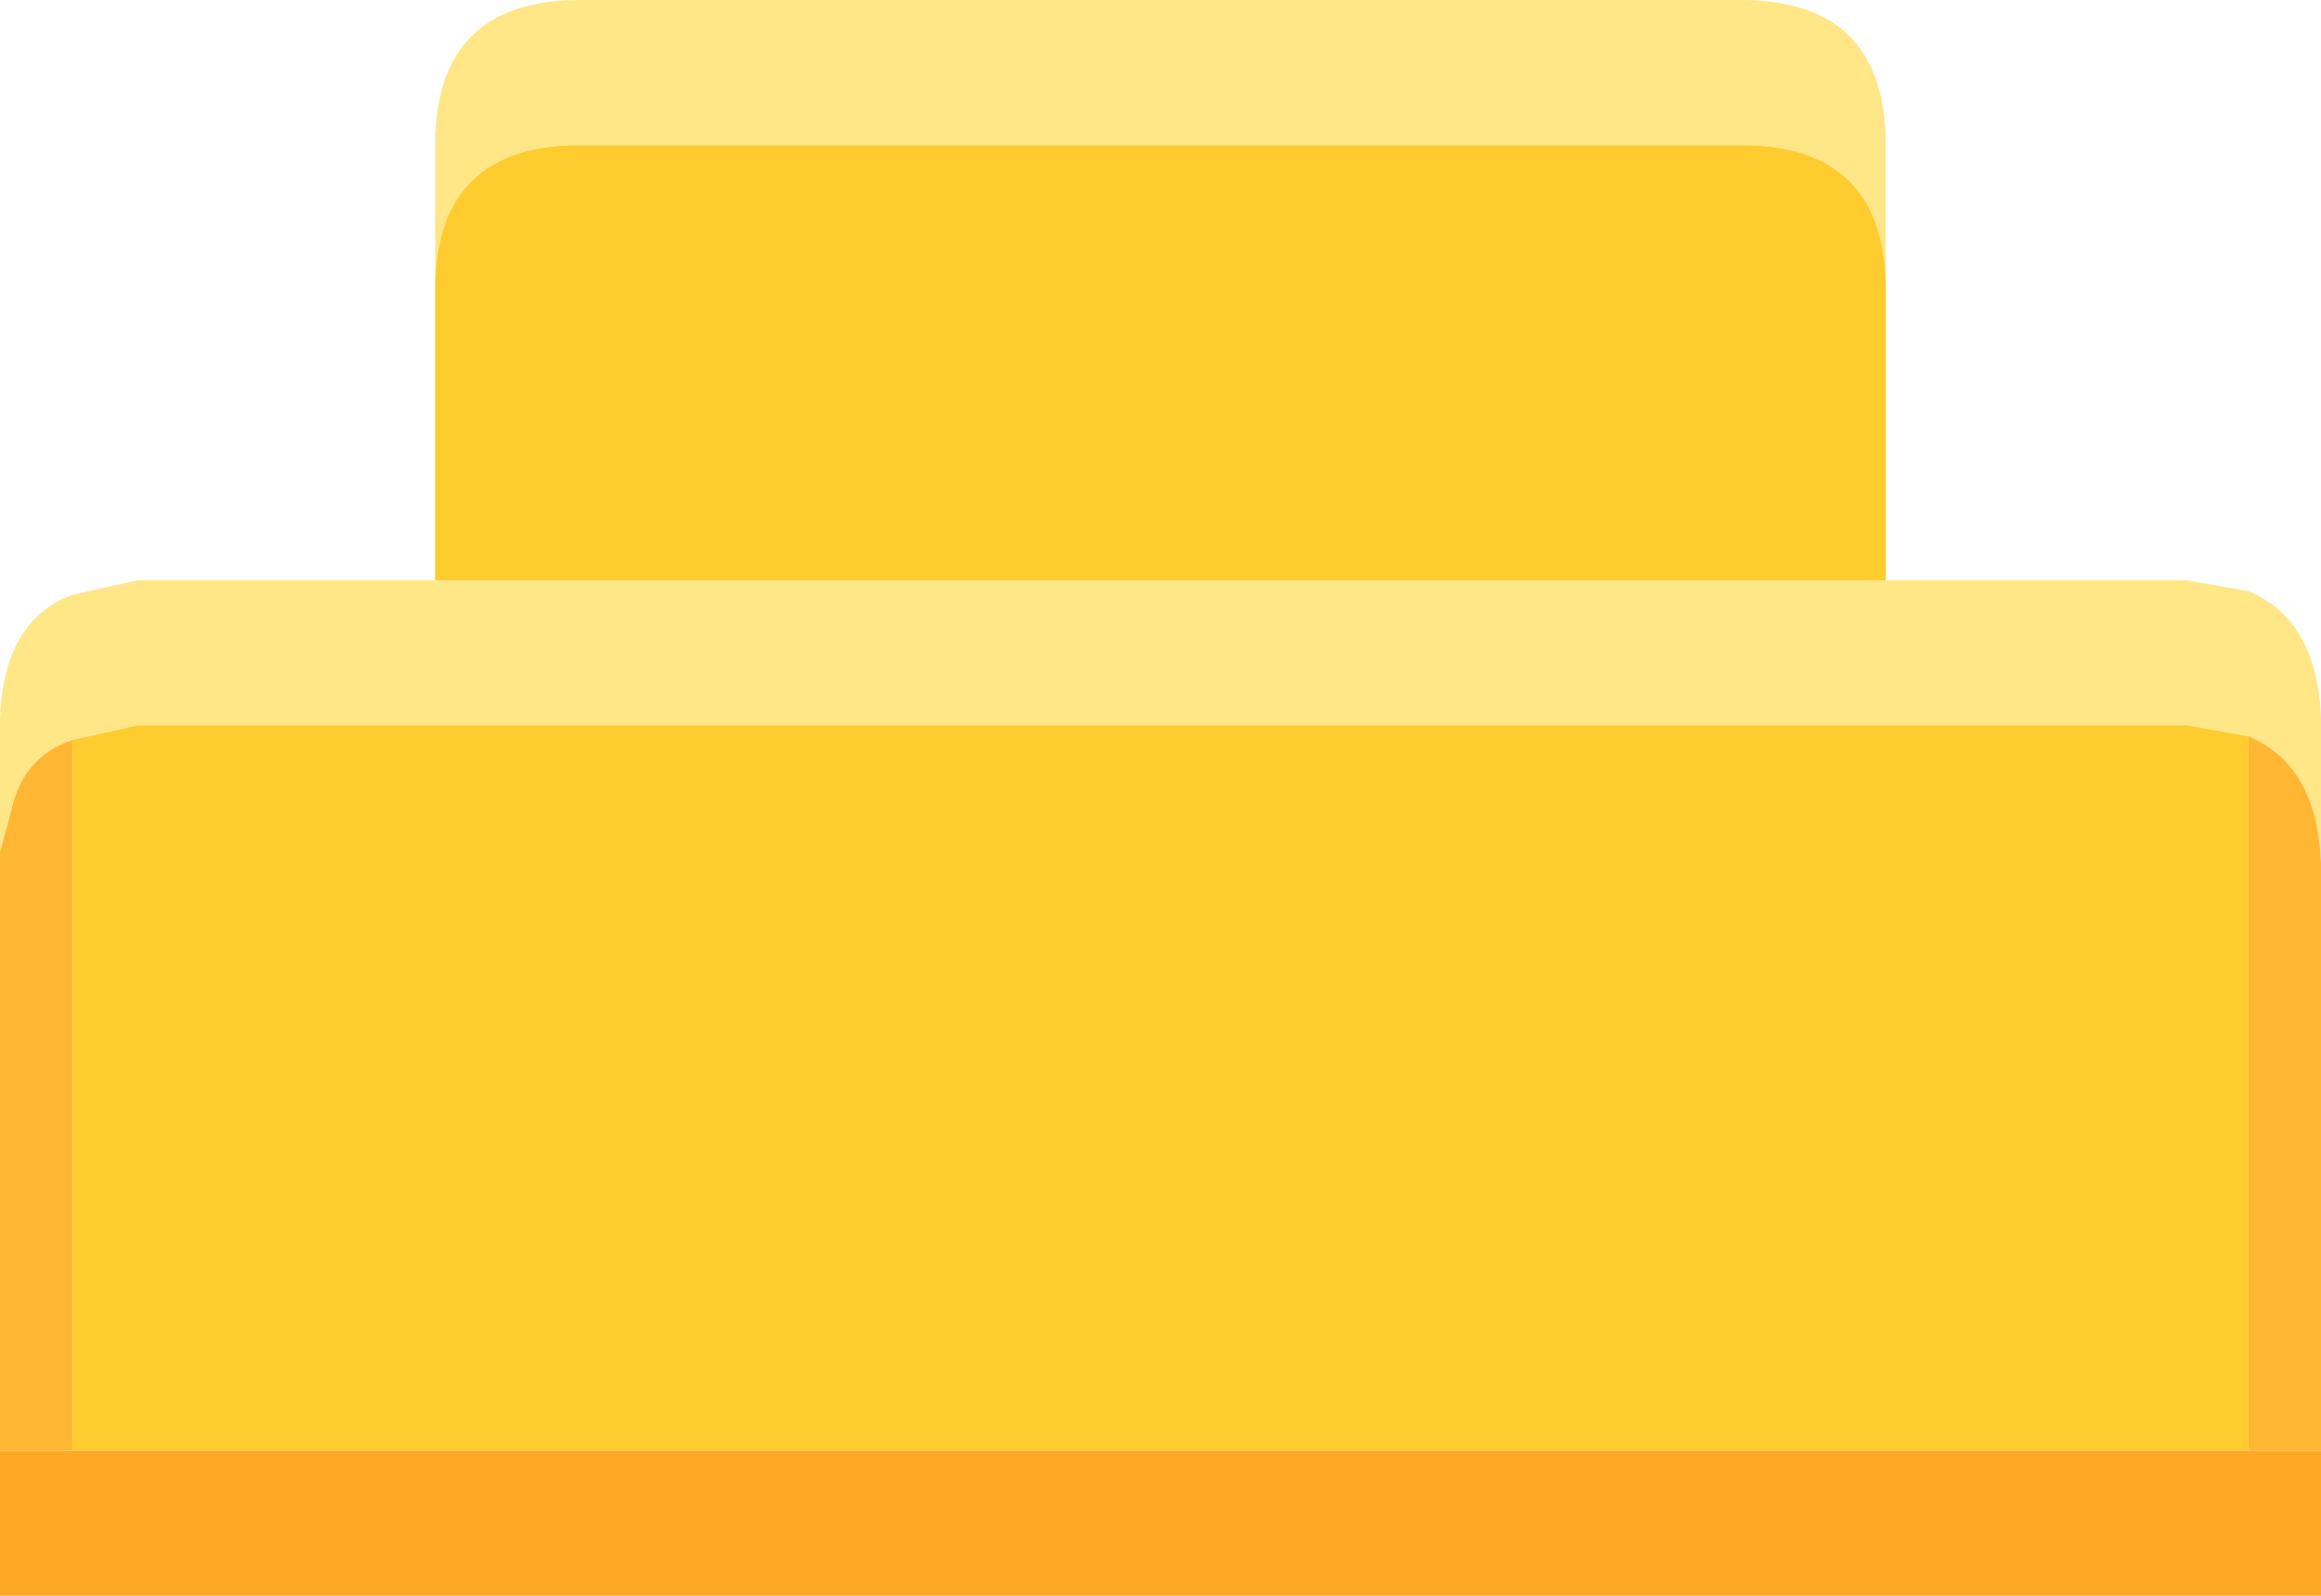
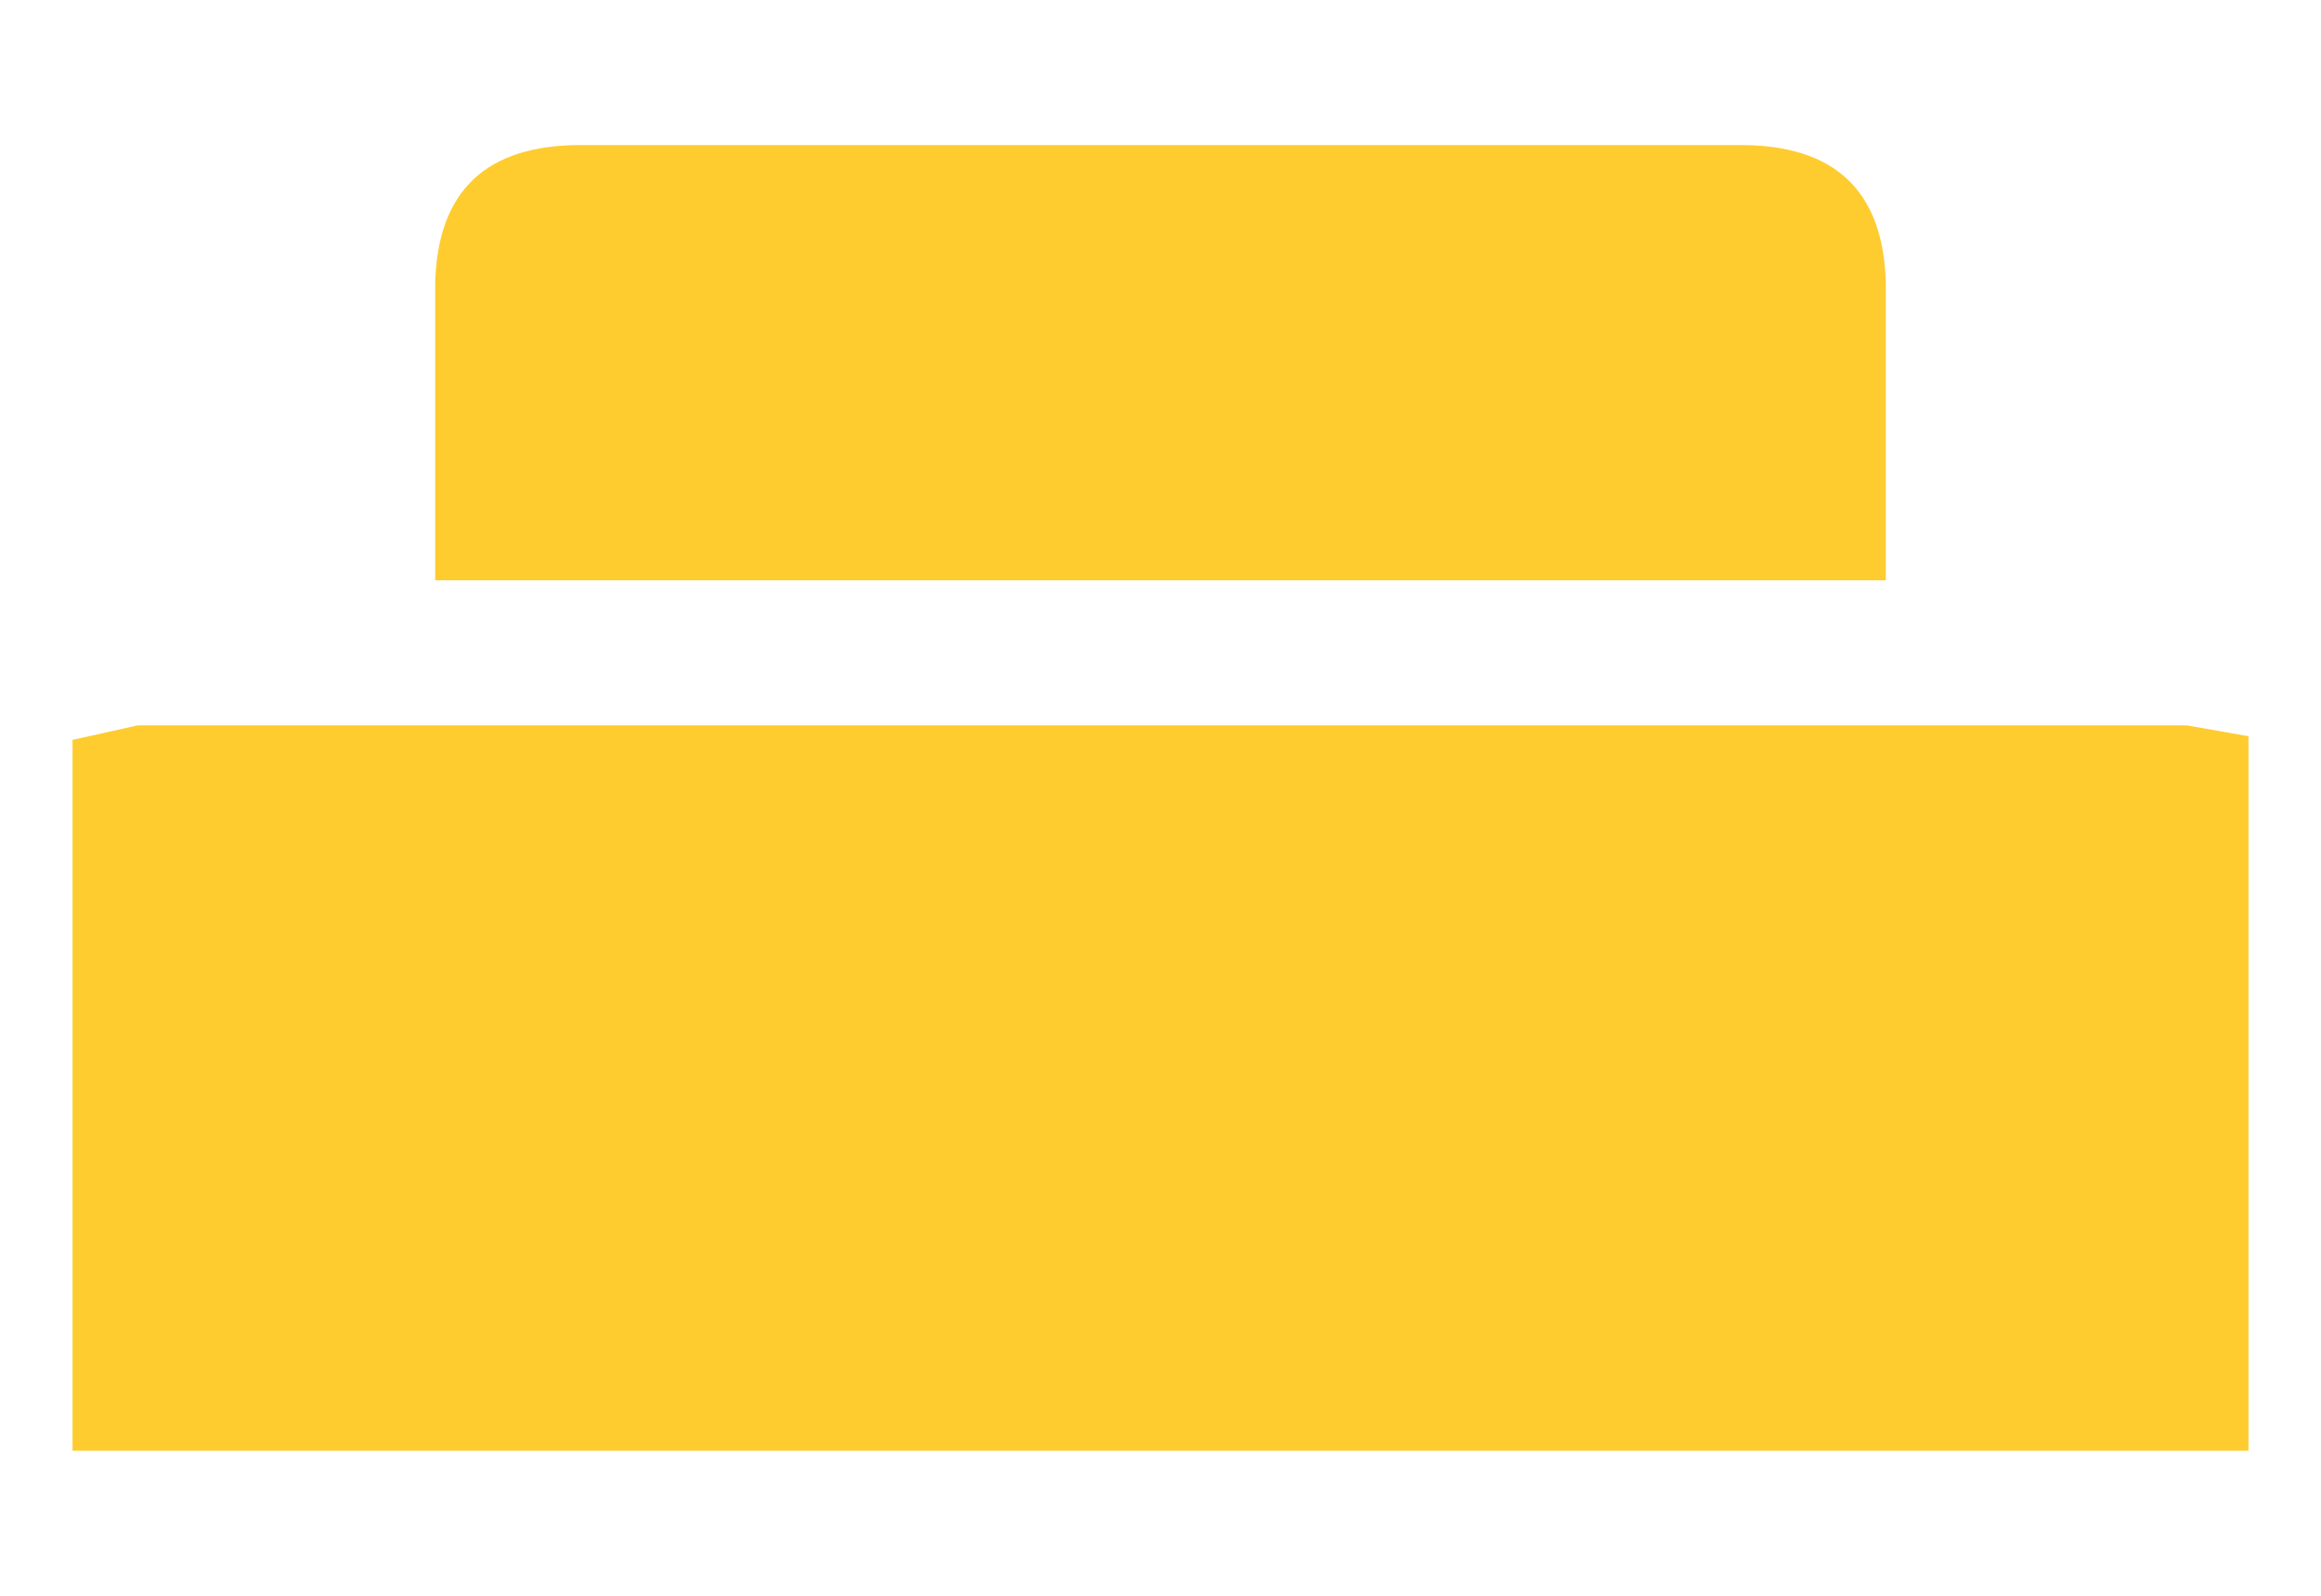
<svg xmlns="http://www.w3.org/2000/svg" width="32" height="22">
  <defs />
  <g>
-     <path stroke="none" fill="#FFE788" d="M6 3.9 L6 2 Q6 0 8 0 L24 0 Q26 0 26 2 L26 3.9 Q25.95 2 24 2 L8 2 Q6.05 2 6 3.9 M26 8 L30.15 8 31 8.15 Q31.95 8.55 32 9.9 L32 11.9 Q31.95 10.55 31 10.15 L30.15 10 1.9 10 1 10.2 Q0.4 10.4 0.2 11 L0 11.75 0 9.9 Q0.05 8.55 1 8.2 L1.9 8 6 8 26 8" />
    <path stroke="none" fill="#FFCC2F" d="M26 8 L6 8 6 3.9 Q6.05 2 8 2 L24 2 Q25.95 2 26 3.9 L26 8 M1 10.2 L1.9 10 30.15 10 31 10.15 31 20 1 20 1 10.2" />
-     <path stroke="none" fill="#FDA827" d="M32 20 L32 22 0 22 0 20 1 20 31 20 32 20" />
-     <path stroke="none" fill="#FFB733" d="M32 20 L31 20 31 10.15 Q31.95 10.55 32 11.9 L32 20 M0 20 L0 11.75 0.2 11 Q0.4 10.4 1 10.2 L1 20 0 20" />
  </g>
</svg>